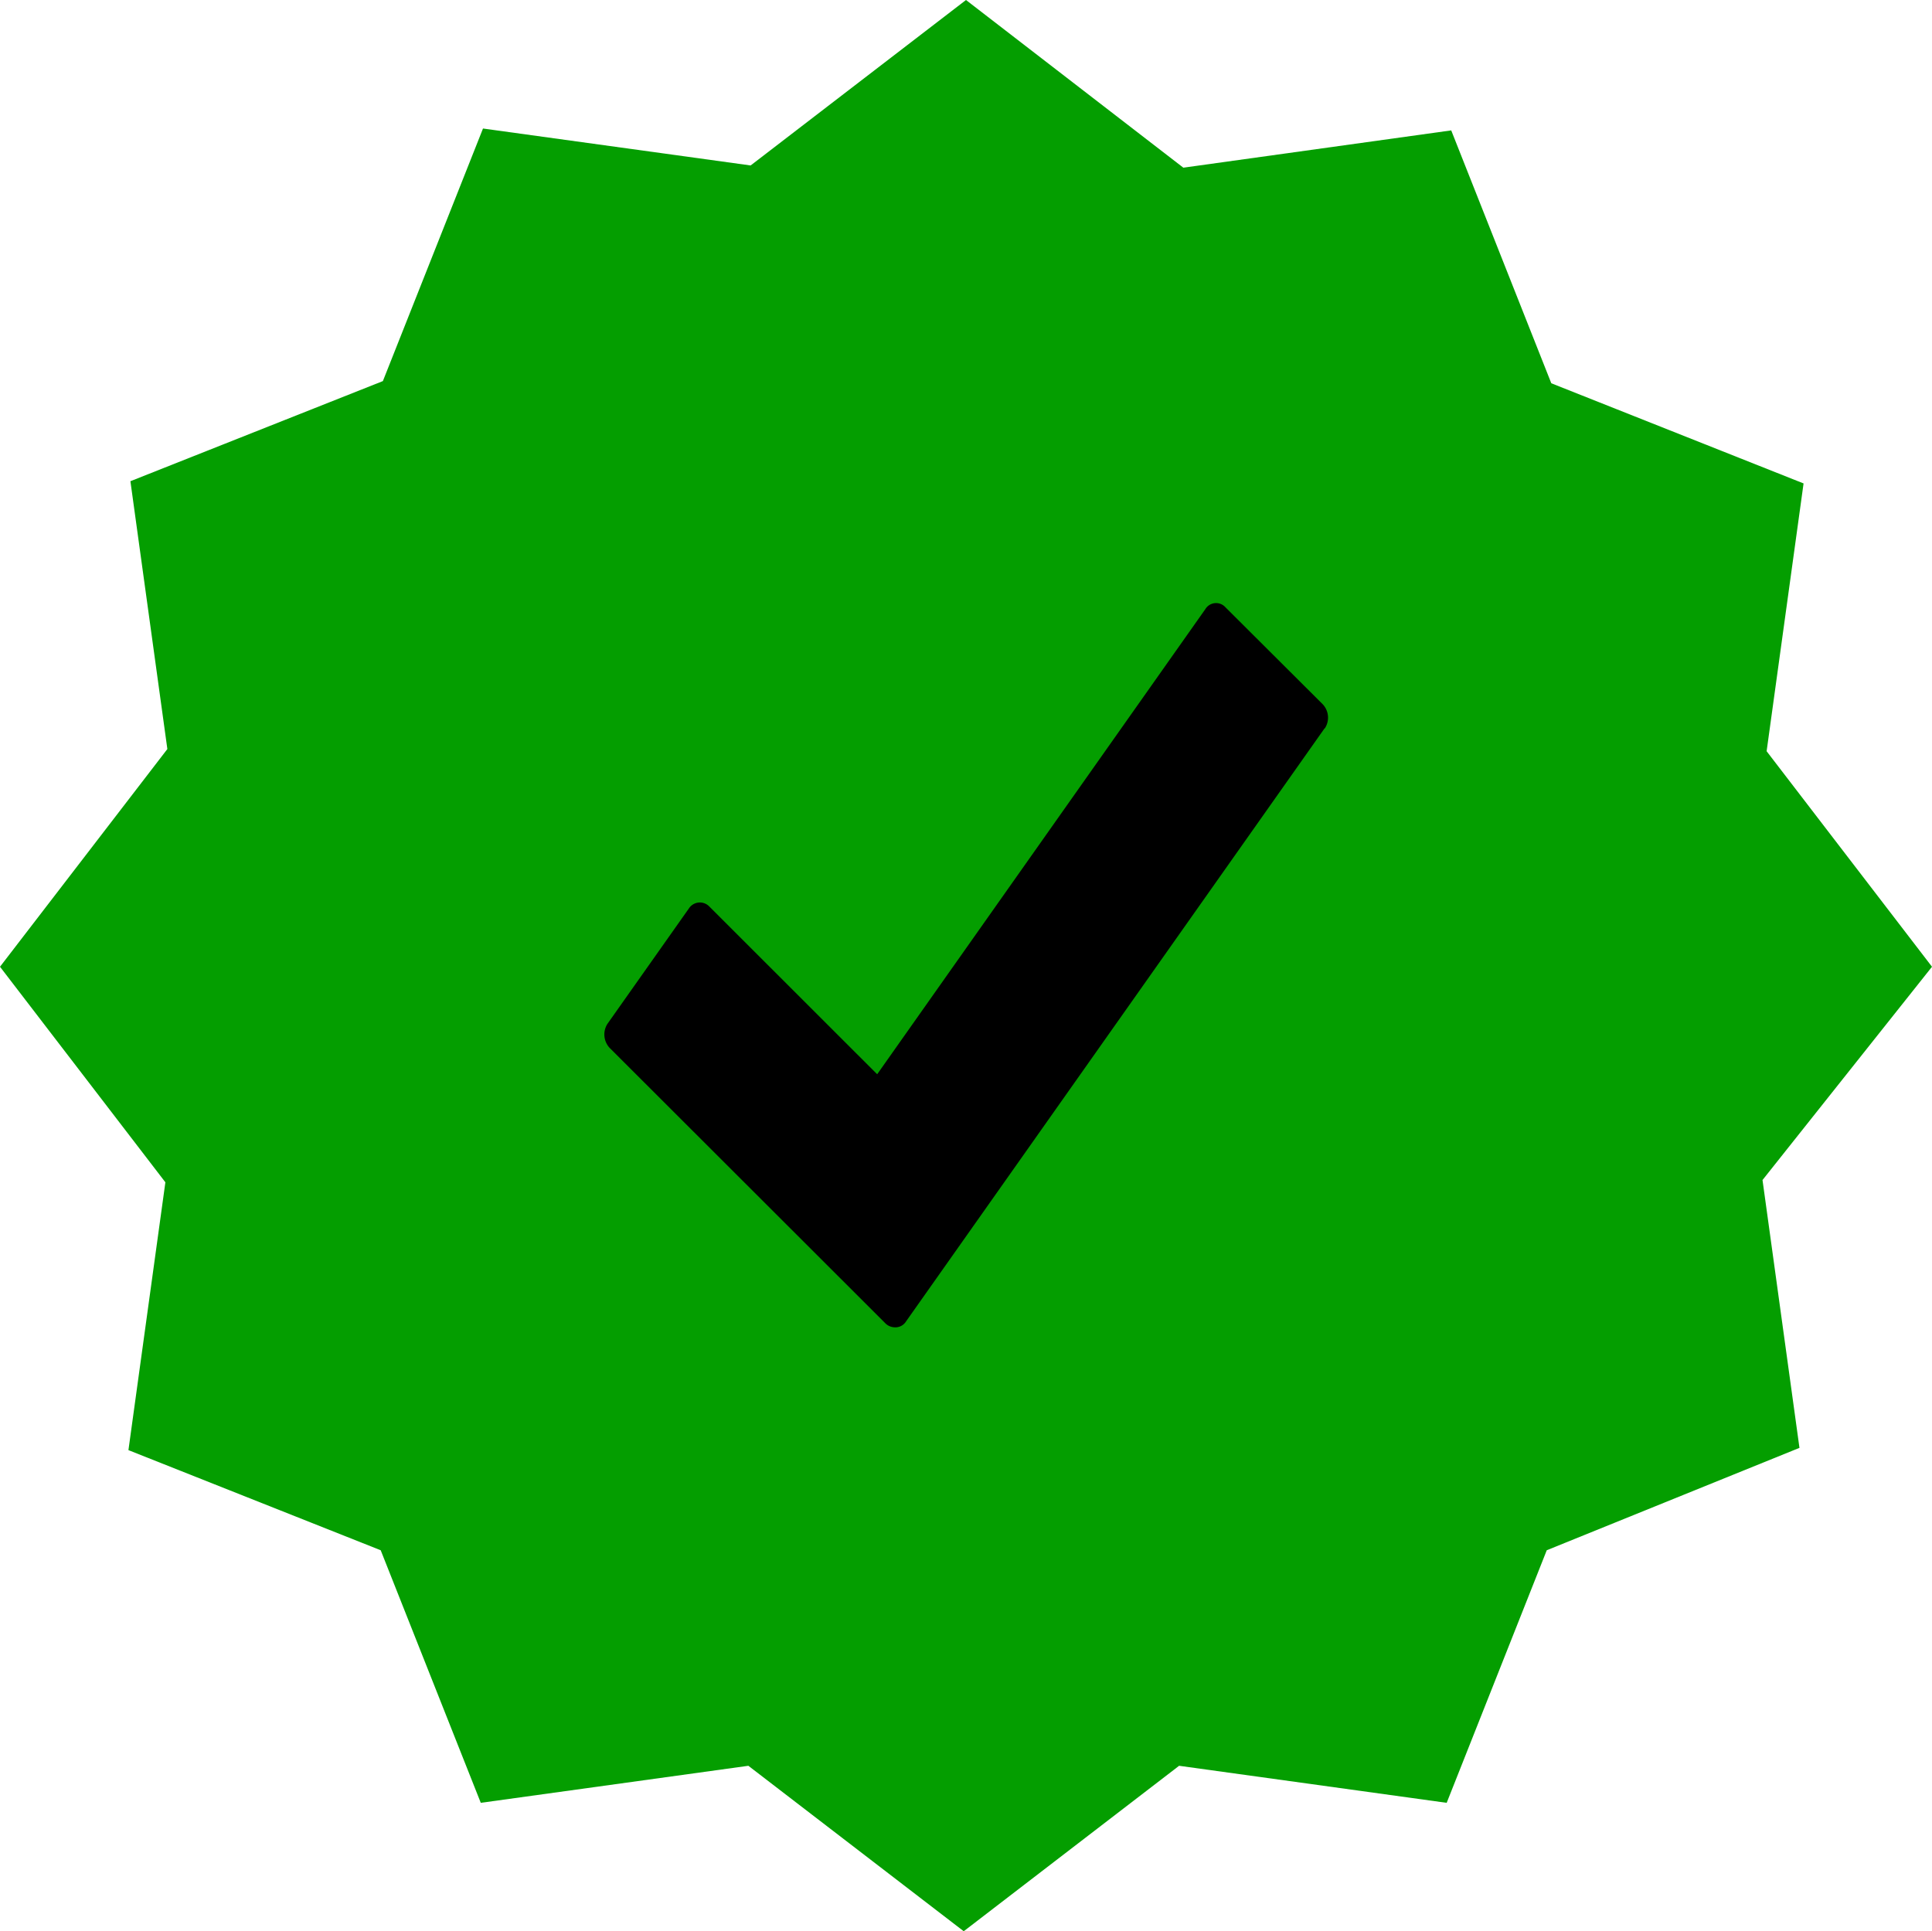
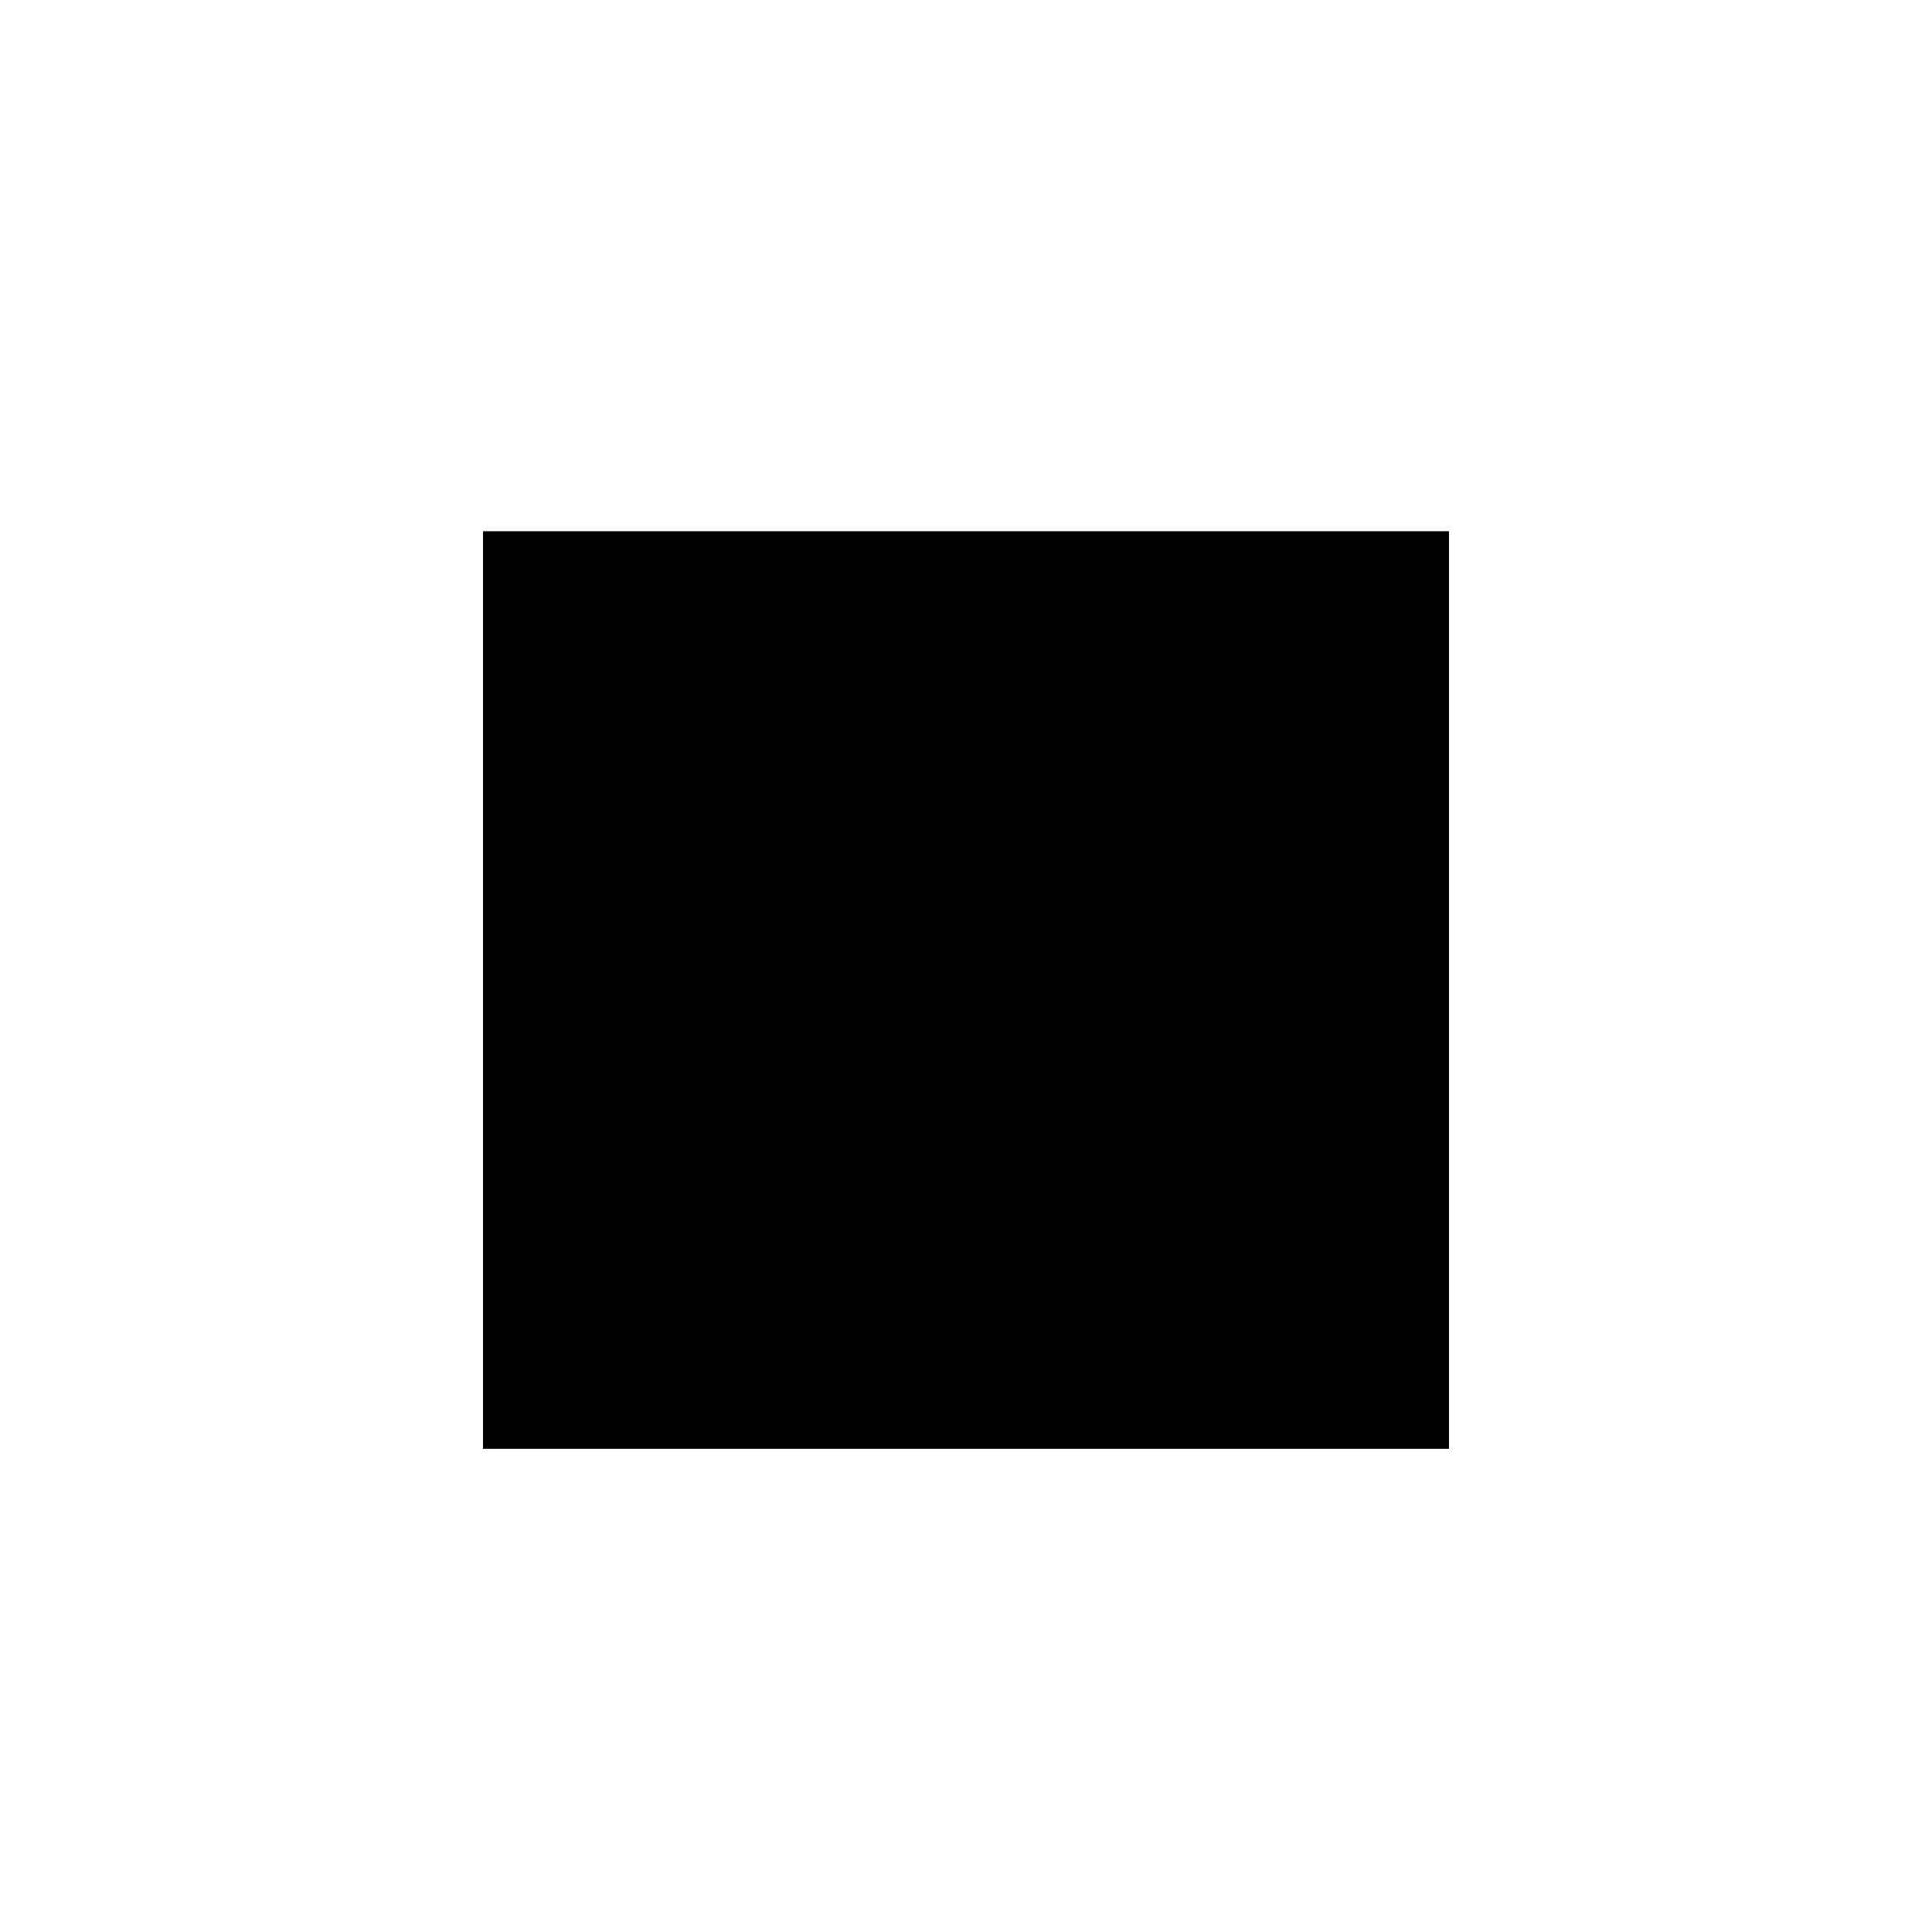
<svg xmlns="http://www.w3.org/2000/svg" width="40" height="39.991" viewBox="0 0 40 39.991">
  <g id="warranties" transform="translate(-11996 12491)">
    <path id="Path_6040" data-name="Path 6040" d="M0,0H20V19H0Z" transform="translate(12006 -12480)" />
-     <path id="Path_4549" data-name="Path 4549" d="M40,20.018l-3.424-4.463.765-5.545L32.118,7.936,30.046,2.7,24.5,3.472,20,0,15.541,3.426,10,2.661,7.927,7.891,2.7,9.964l.765,5.546L0,20.018l3.424,4.463-.765,5.546L7.882,32.1l2.072,5.23,5.54-.767,4.459,3.426,4.459-3.426,5.54.767,2.072-5.23,5.232-2.12-.765-5.546Zm-12.574-4.94-8.665,12.28a.26.26,0,0,1-.25.125.279.279,0,0,1-.183-.085l-5.706-5.7a.408.408,0,0,1-.044-.5l1.686-2.389a.271.271,0,0,1,.425-.035l3.472,3.47,6.793-9.629a.26.26,0,0,1,.418-.04l2.016,2.01a.405.405,0,0,1,.039.5Z" transform="translate(11996 -12491)" fill="#049e00" />
  </g>
</svg>